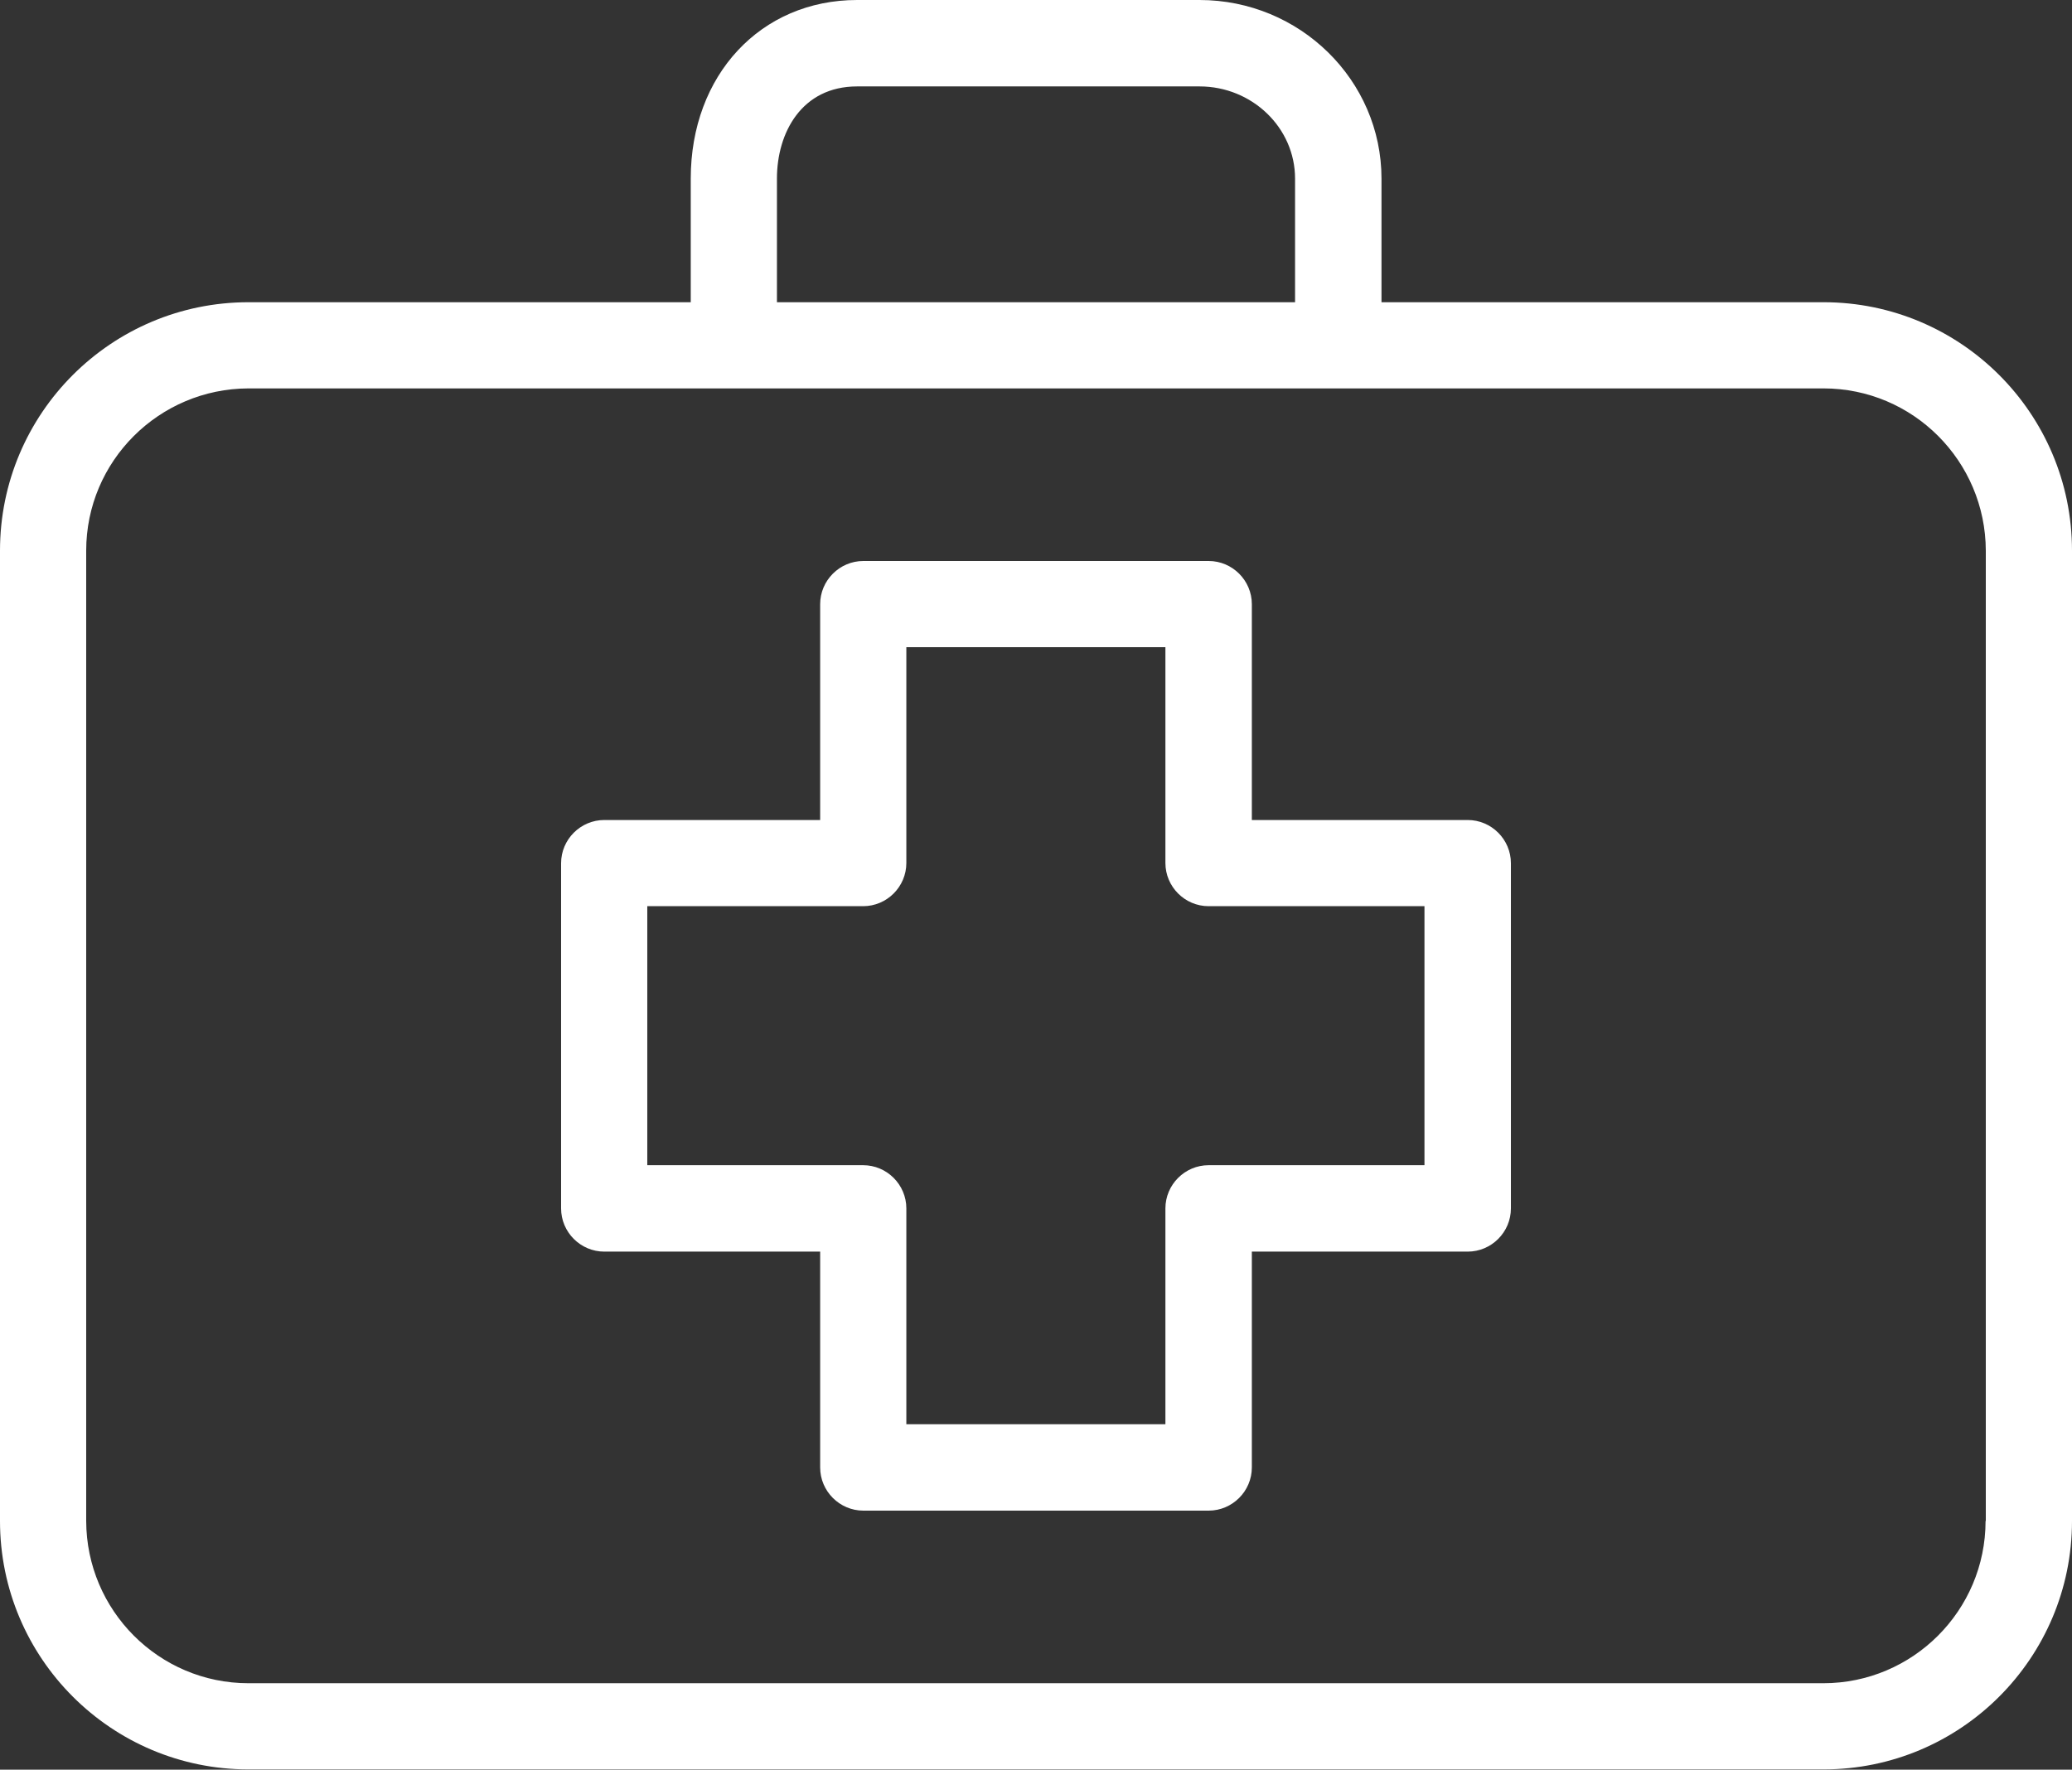
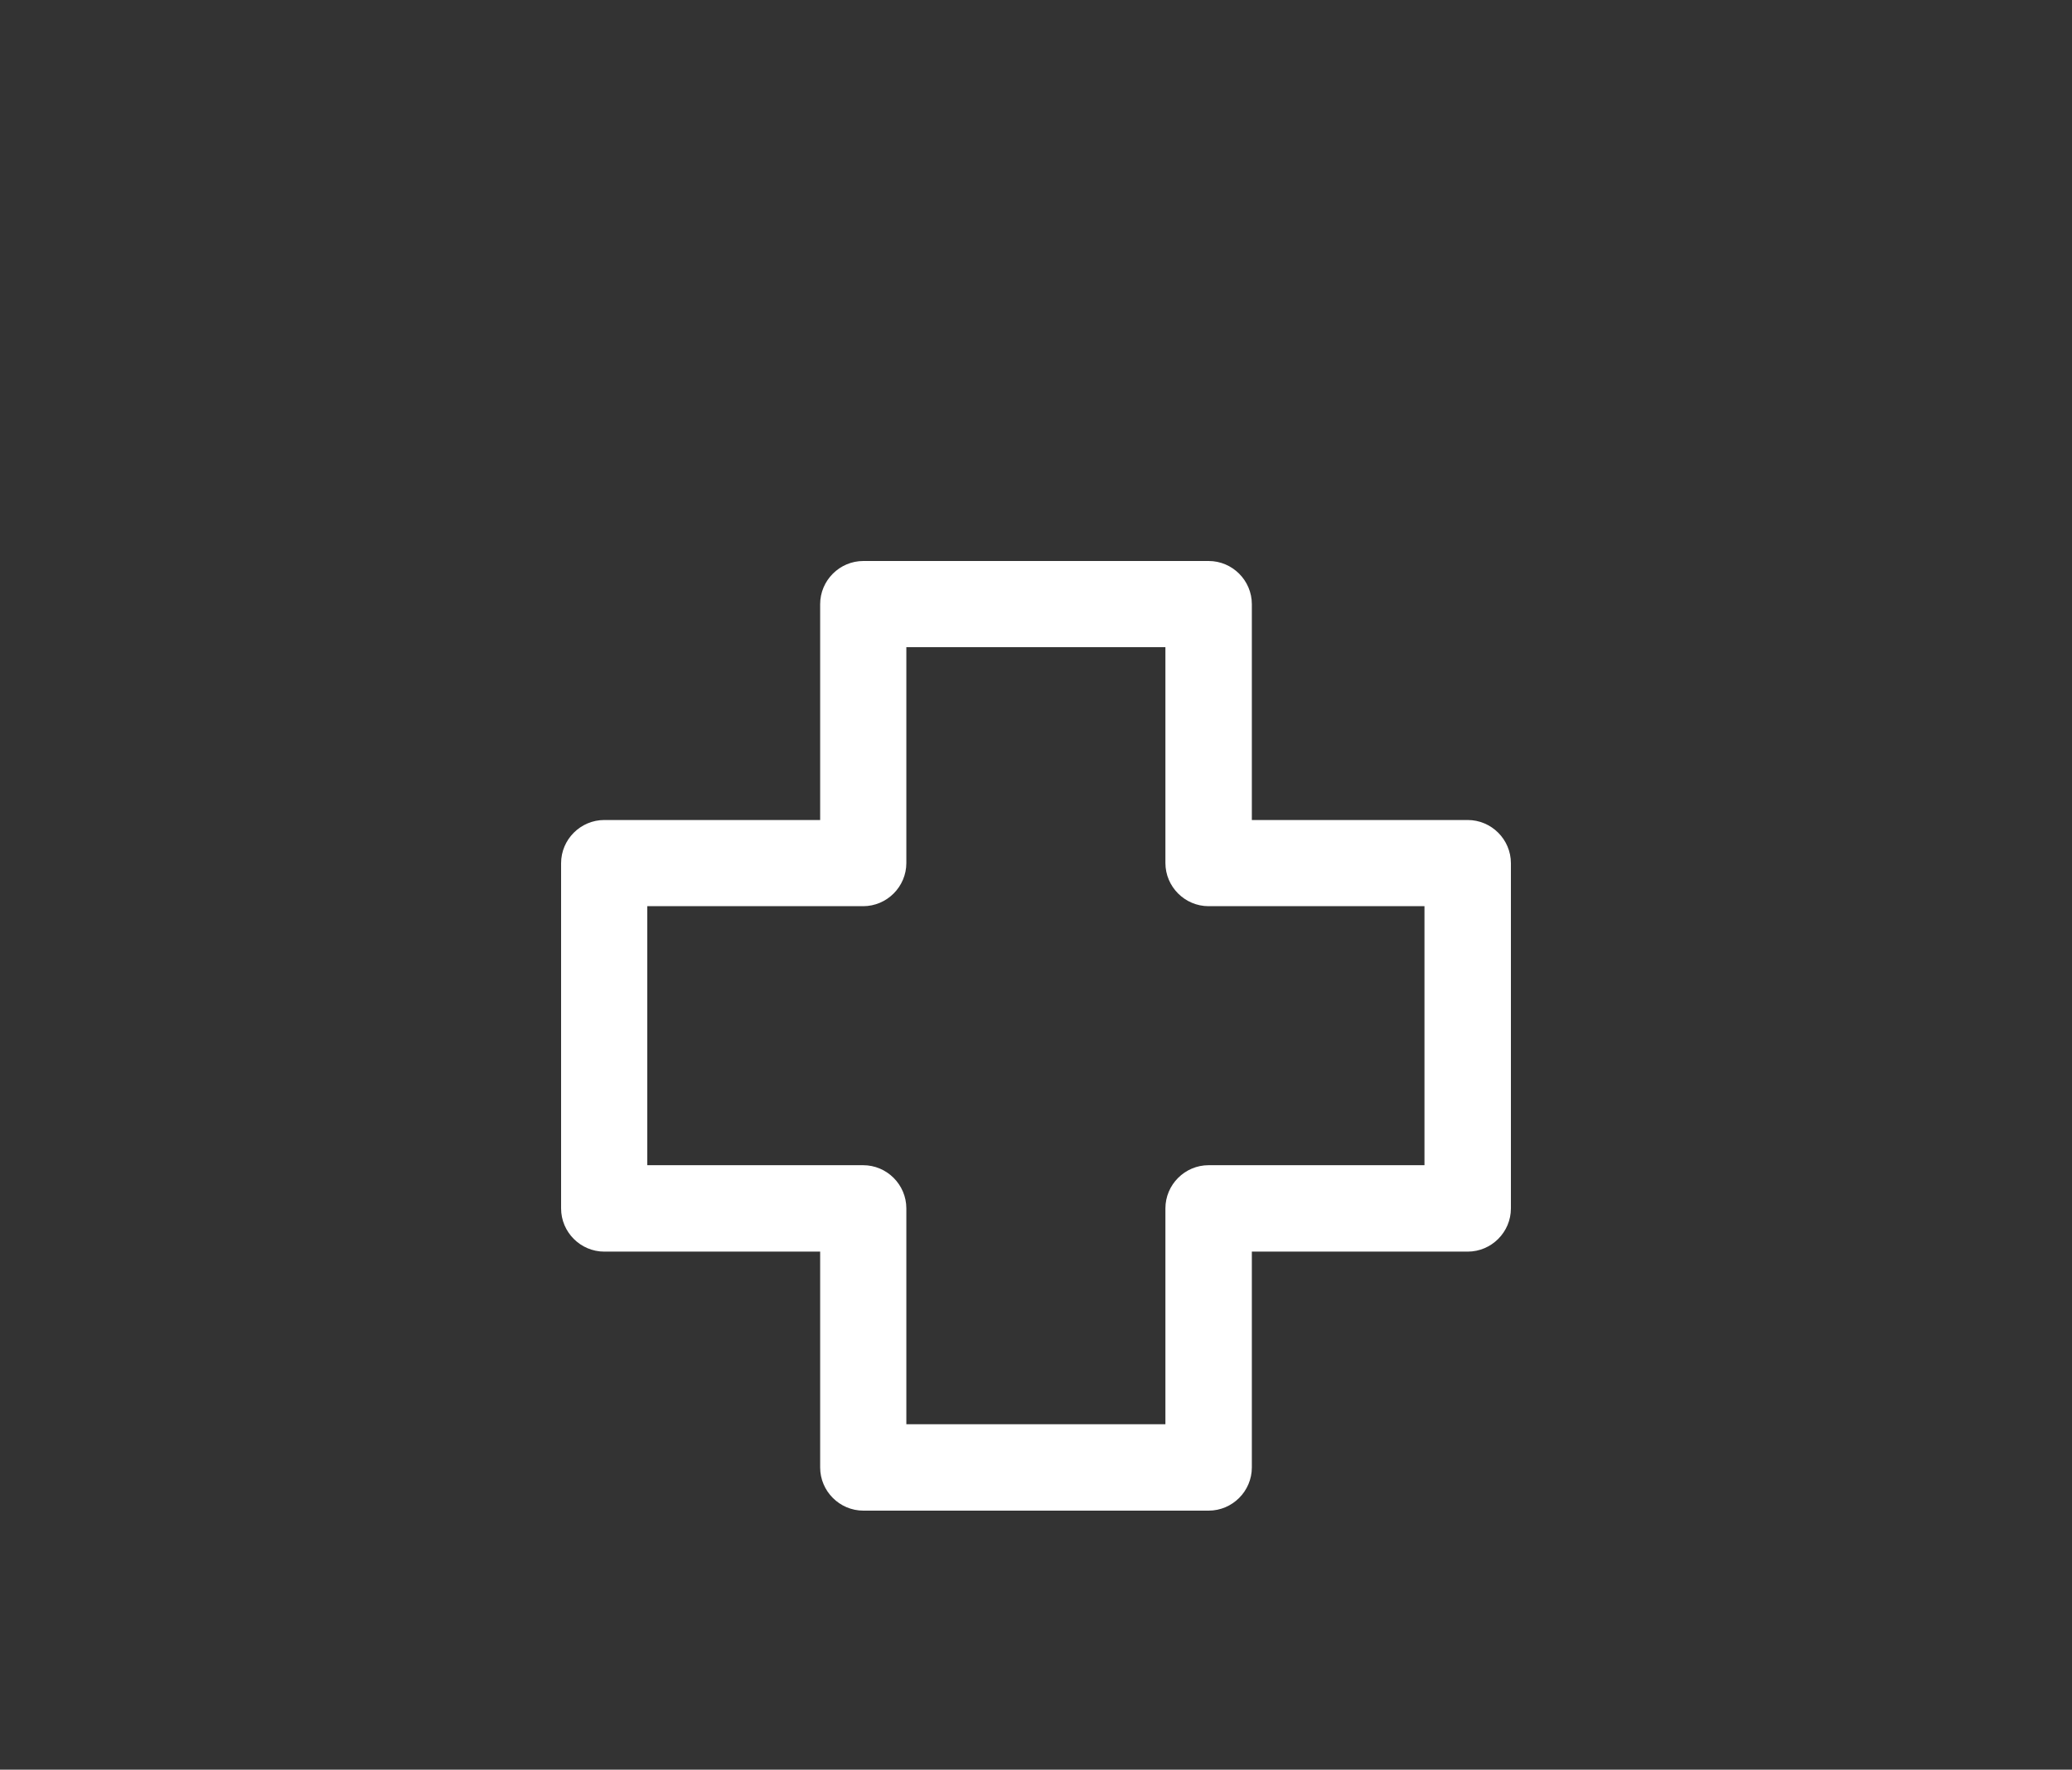
<svg xmlns="http://www.w3.org/2000/svg" id="Layer_2" data-name="Layer 2" viewBox="0 0 86.3 73.72">
  <rect x="0" y="0" width="86.3" height="73.72" fill="#333333" stroke="none" />
  <defs>
    <style>
      .cls-1 {
        fill: #fff;
      }
    </style>
  </defs>
  <g id="Layer_1-2" data-name="Layer 1">
    <g>
      <path class="cls-1" d="M61.13,34.16h-8.99v-8.99c0-.99-.81-1.8-1.8-1.8h-14.38c-.99,0-1.8,.81-1.8,1.8v8.99h-8.99c-.99,0-1.8,.81-1.8,1.8v14.38c0,.99,.81,1.8,1.8,1.8h8.99v8.99c0,.99,.81,1.8,1.8,1.8h14.38c.99,0,1.8-.81,1.8-1.8v-8.99h8.99c.99,0,1.8-.81,1.8-1.8v-14.38c0-.99-.81-1.8-1.8-1.8Zm-1.8,14.38h-8.99c-.99,0-1.8,.81-1.8,1.8v8.99h-10.79v-8.99c0-.99-.81-1.8-1.8-1.8h-8.99v-10.79h8.99c.99,0,1.8-.81,1.8-1.8v-8.99h10.79v8.99c0,.99,.81,1.8,1.8,1.8h8.99v10.79Z" />
-       <path class="cls-1" d="M75.95,12.59h-18.41V7.44c0-4.1-3.4-7.44-7.58-7.44h-14.26c-4.02,0-6.93,3.13-6.93,7.44v5.15H10.35C4.64,12.59,0,17.22,0,22.94V63.36c0,5.72,4.64,10.35,10.35,10.35H75.95c5.72,0,10.35-4.64,10.35-10.35V22.94c0-5.72-4.64-10.35-10.35-10.35ZM32.36,7.44c0-1.91,1.03-3.84,3.34-3.84h14.26c2.19,0,3.98,1.72,3.98,3.84v5.15h-21.58V7.44Zm50.34,55.92c0,3.73-3.03,6.76-6.76,6.76H10.35c-3.73,0-6.75-3.03-6.76-6.76V22.94c0-3.73,3.03-6.75,6.76-6.76H75.95c3.73,0,6.75,3.03,6.76,6.76V63.36h0Z" />
    </g>
  </g>
</svg>